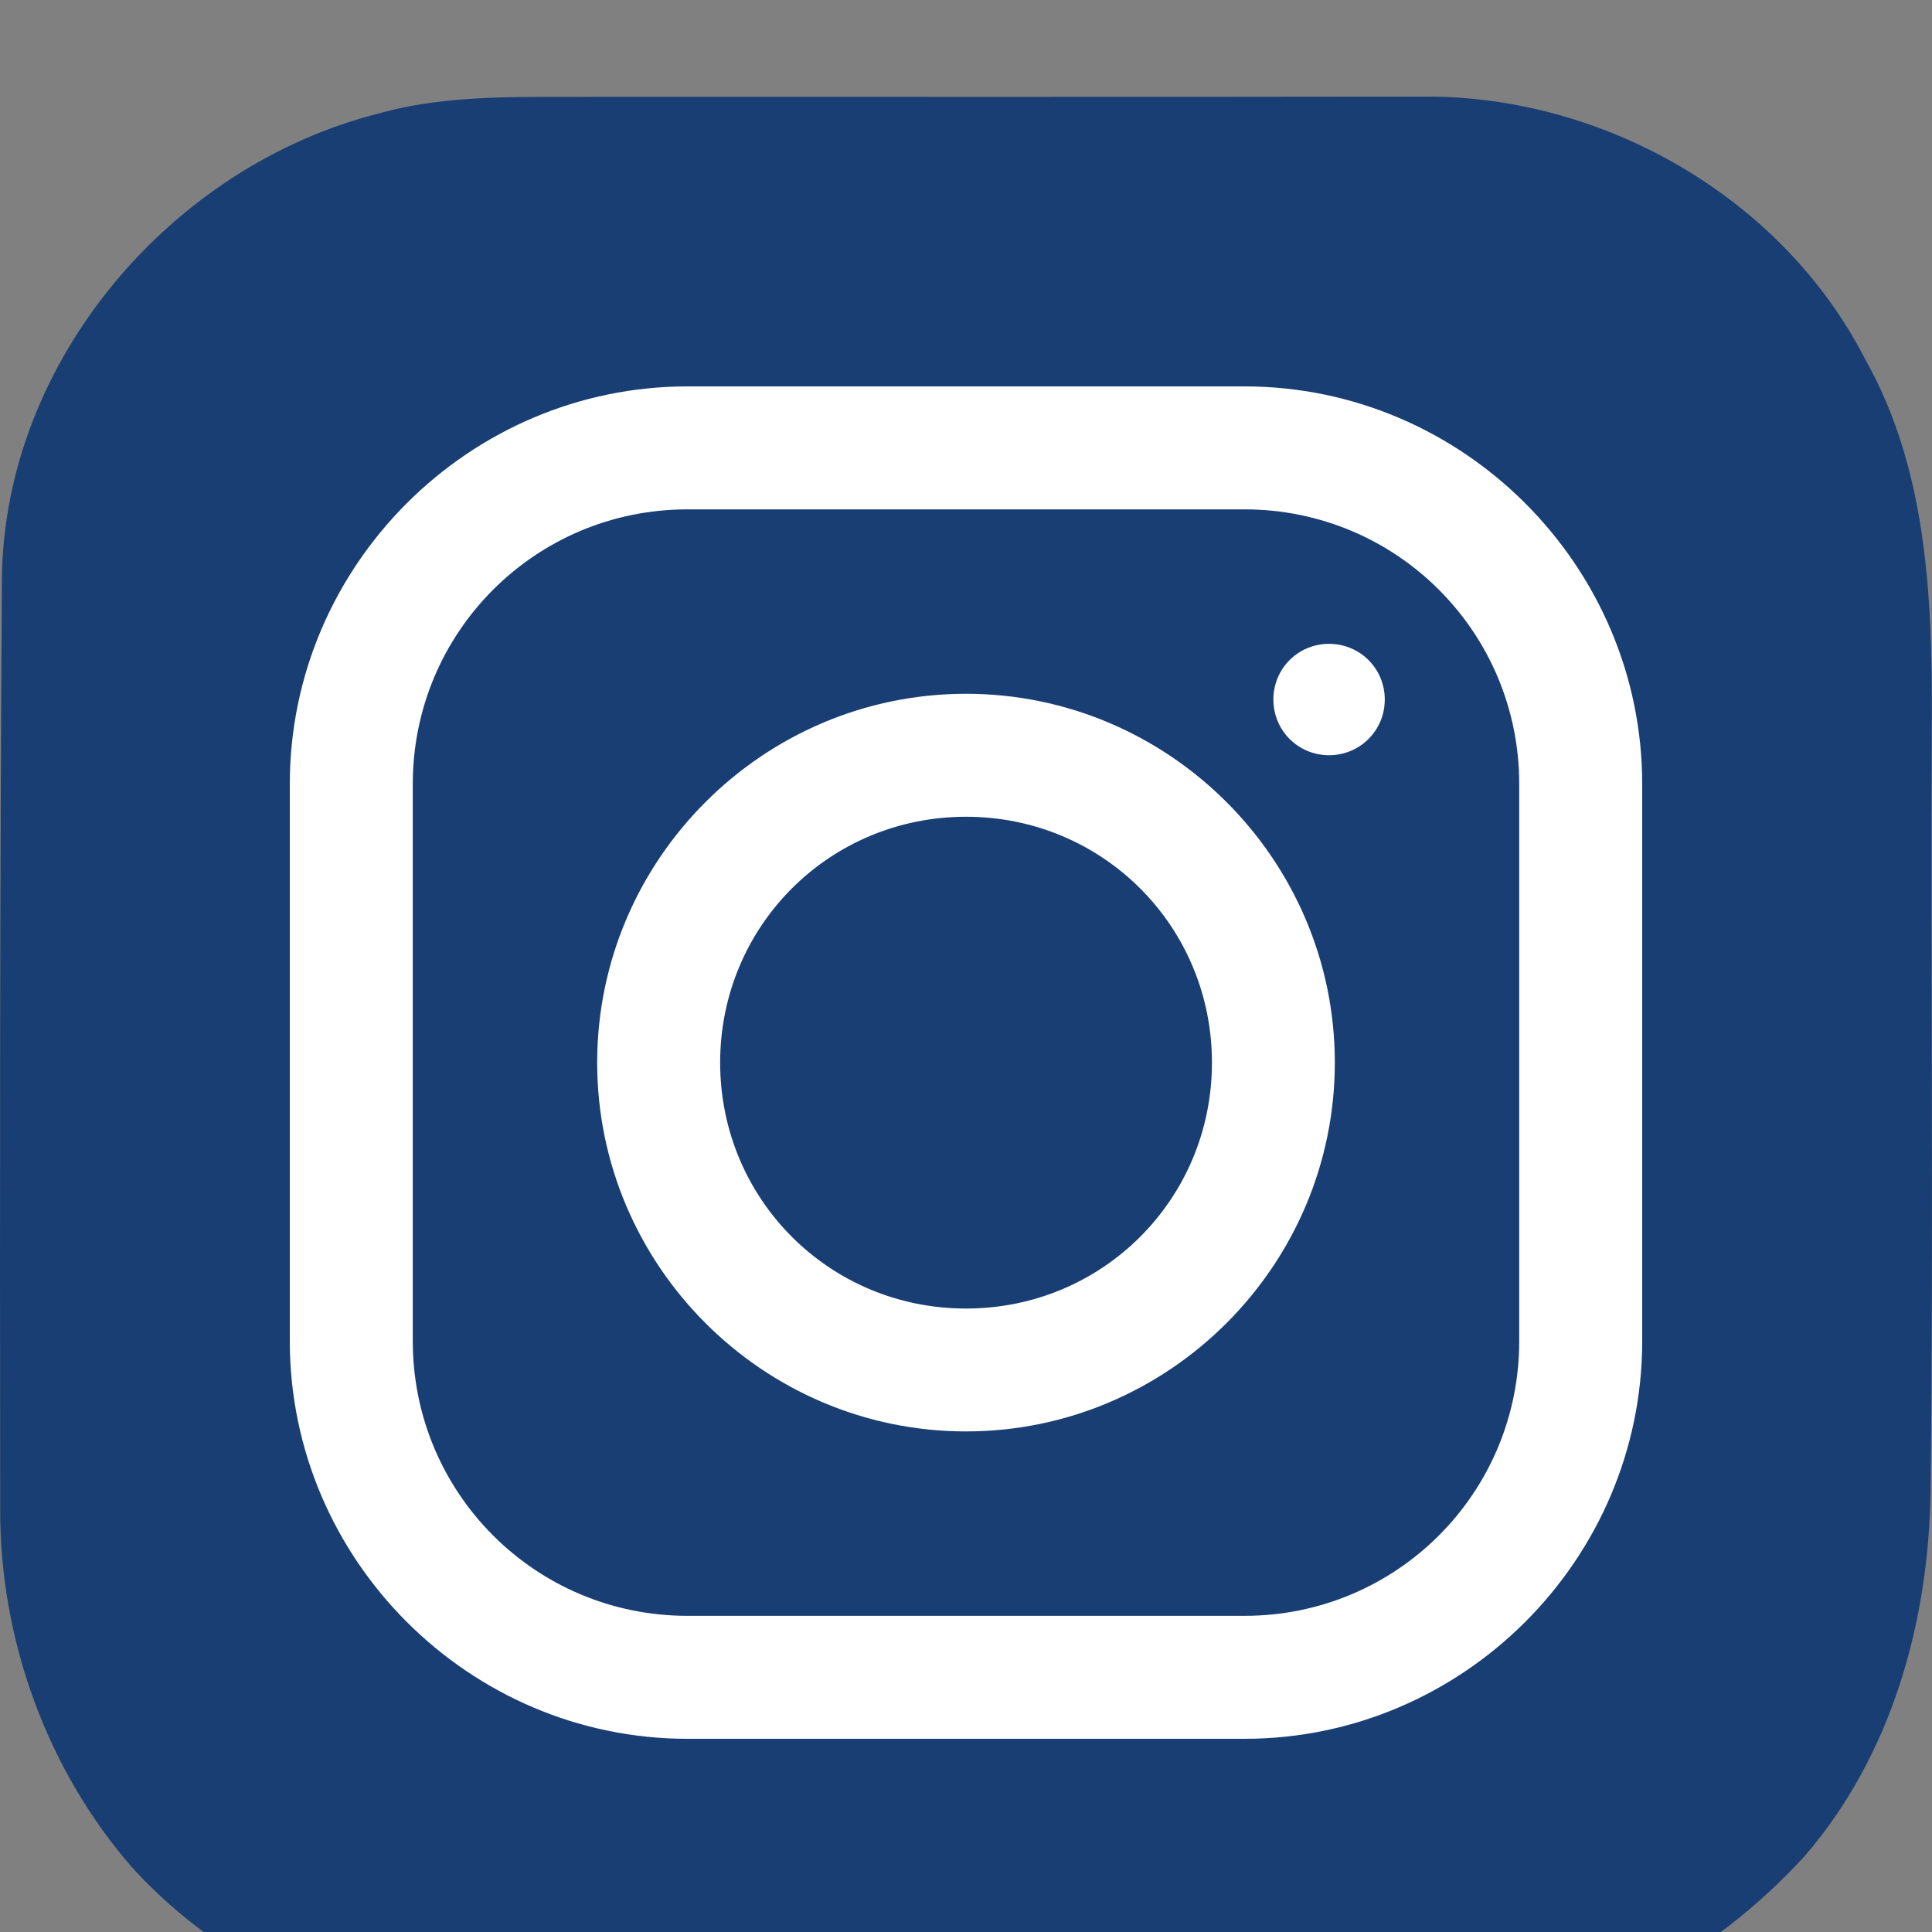
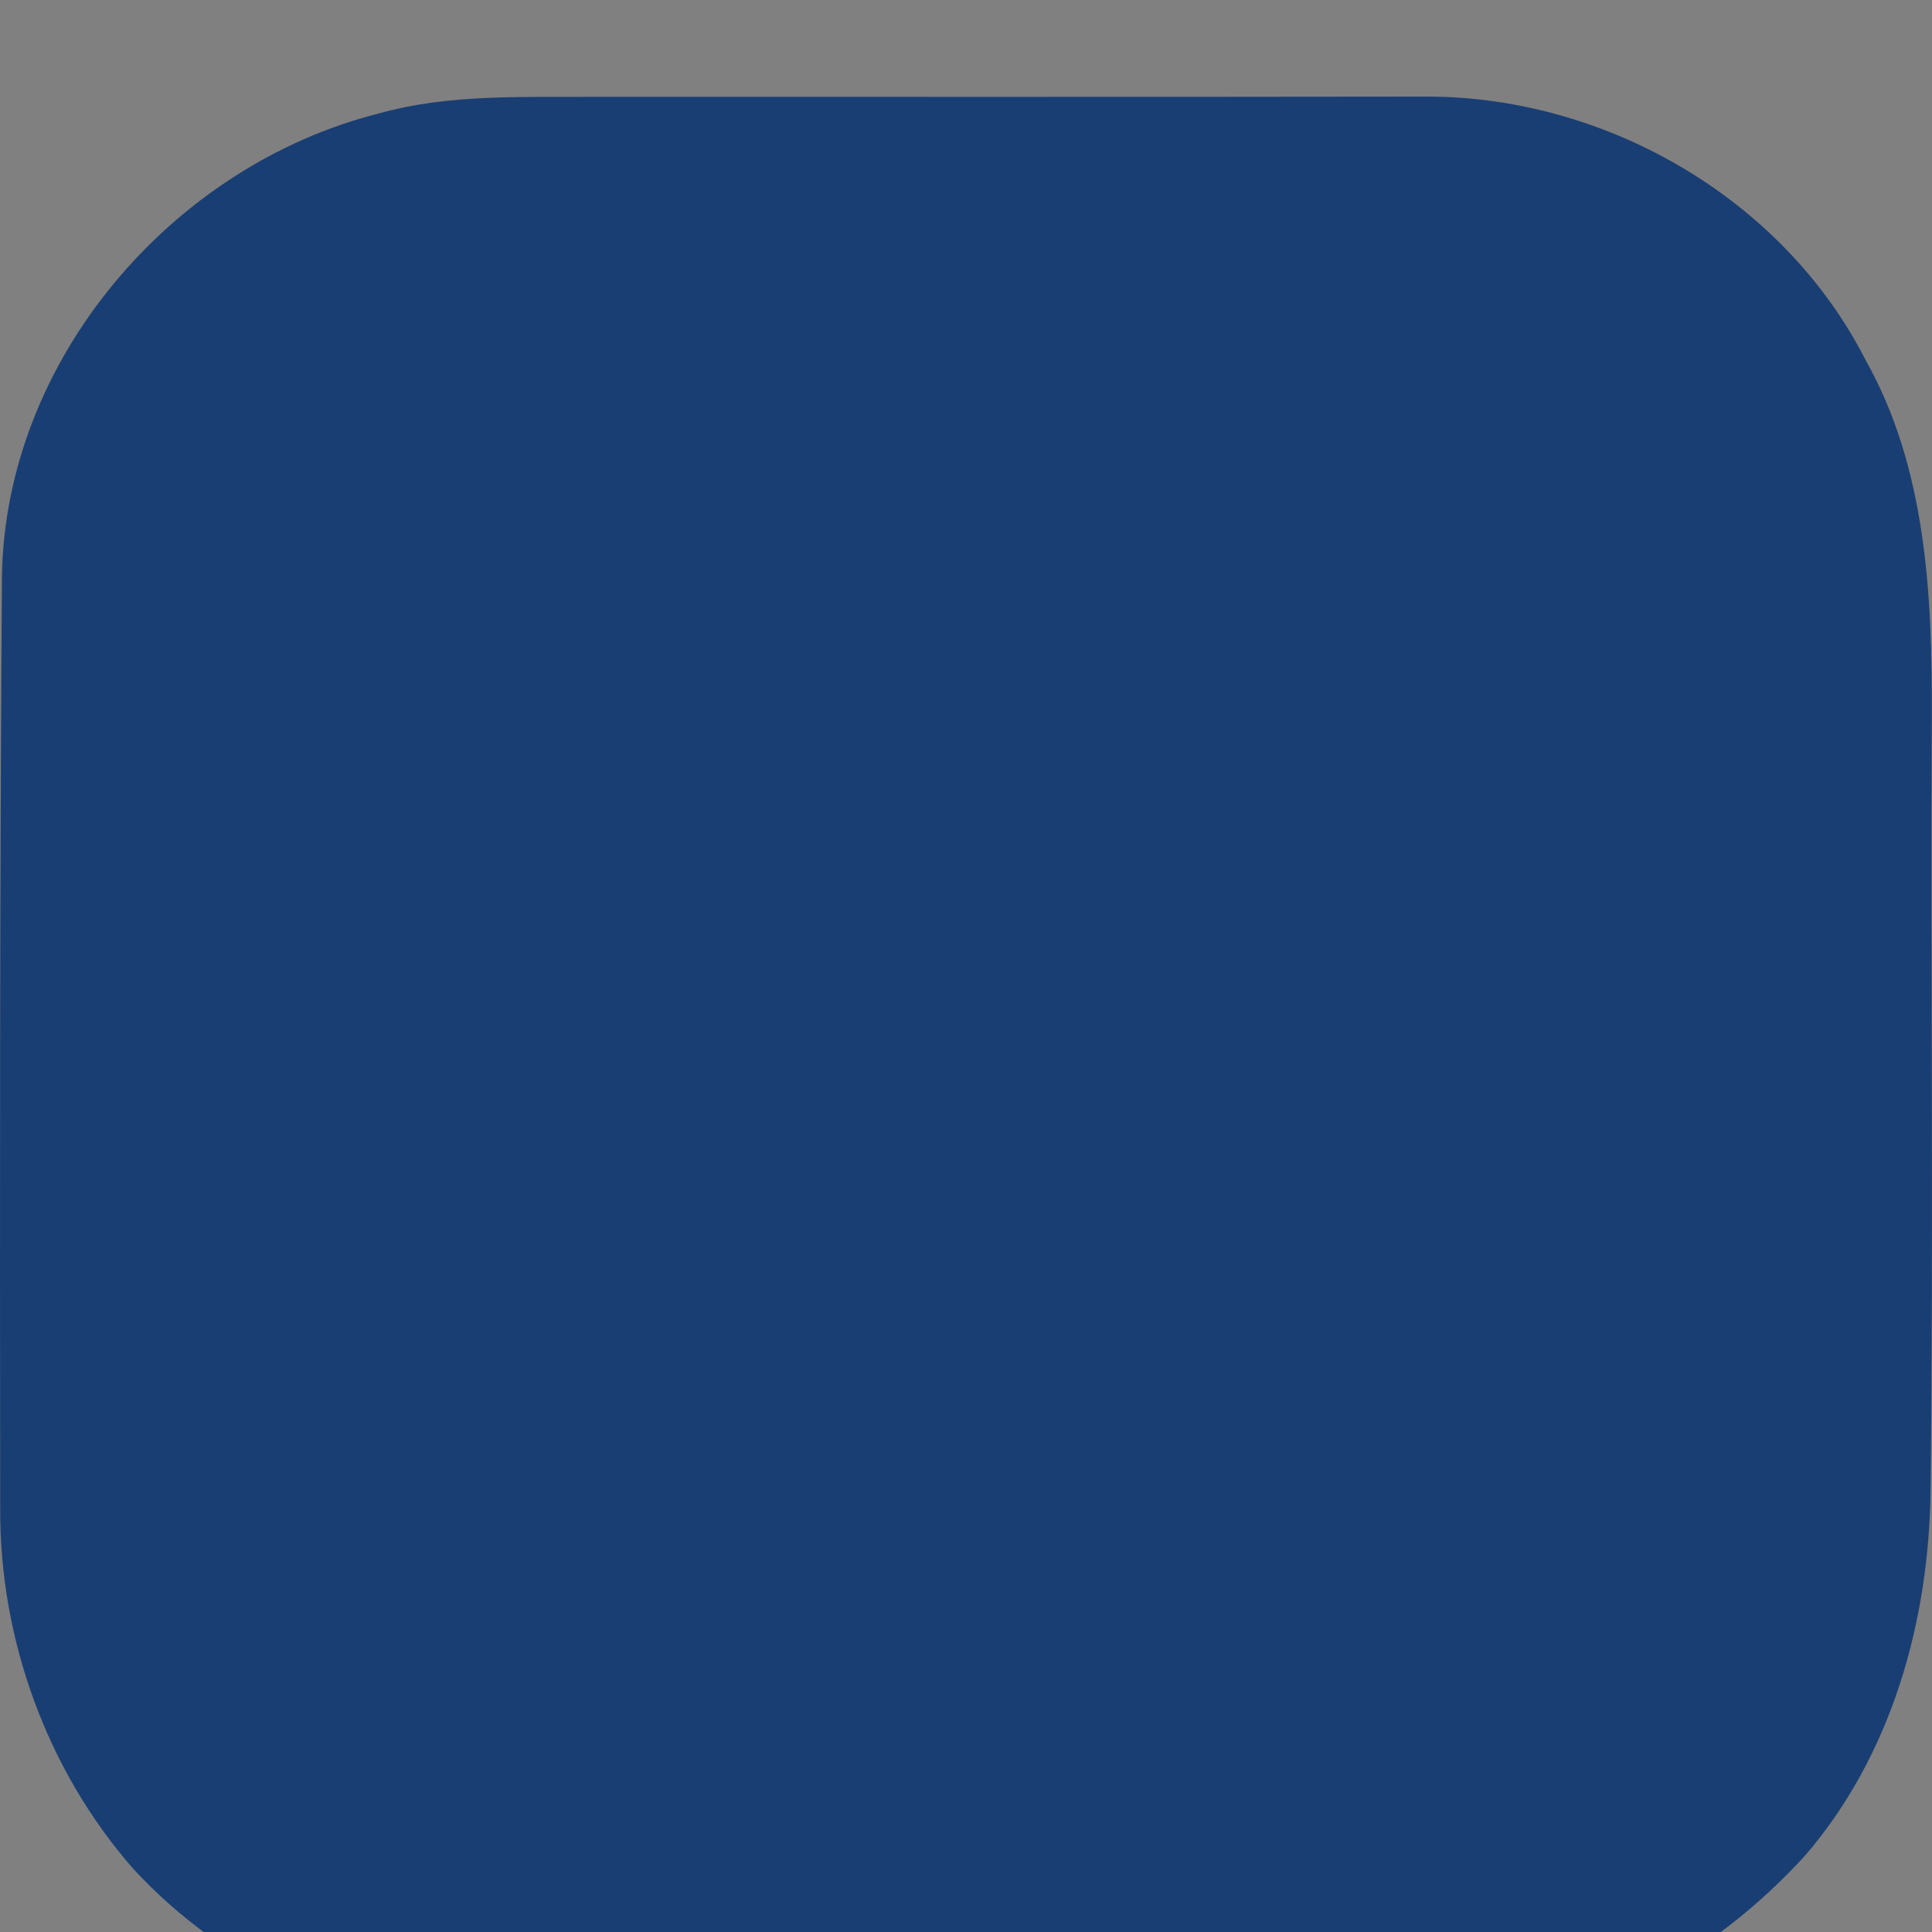
<svg xmlns="http://www.w3.org/2000/svg" width="32" height="32" viewBox="0 0 20 20" fill="none">
  <rect x="0" y="0" width="20" height="20" fill="#808080" stroke="none" />
  <path d="M3.92 1.175C4.663 0.966 5.44 1.01 6.204 1.002C9.041 1.002 11.877 1.004 14.713 1C16.589 0.979 18.452 2.04 19.312 3.726C19.945 4.85 20.003 6.173 19.998 7.432C19.985 10.096 20.017 12.759 19.985 15.423C19.97 16.784 19.583 18.172 18.68 19.216C17.716 20.267 16.352 21.051 14.89 20.991C11.633 21.007 8.376 20.998 5.119 20.988C3.709 21.02 2.327 20.376 1.379 19.345C0.483 18.323 -0.007 16.962 0.002 15.605C-0.002 12.394 -0.002 9.182 0.02 5.971C0.052 3.728 1.778 1.716 3.92 1.175Z" fill="#193E73" />
  <path d="M9 9C10.033 9.572 10.968 10.34 12 10.913C11.022 11.643 10.013 12.315 9.011 13C9.009 11.667 9.006 10.333 9 9V9Z" fill="#193E73" />
-   <path d="M7.116 4C4.857 4 3 5.854 3 8.116V13.883C3 16.143 4.854 18 7.116 18H12.883C15.143 18 17 16.146 17 13.883V8.116C17 5.857 15.146 4 12.883 4H7.116ZM7.116 5.273H12.883C14.457 5.273 15.727 6.543 15.727 8.116V13.883C15.727 15.457 14.457 16.727 12.883 16.727H7.116C5.543 16.727 4.273 15.457 4.273 13.883V8.116C4.273 6.543 5.543 5.273 7.116 5.273ZM13.758 6.665C13.438 6.665 13.182 6.921 13.182 7.241C13.182 7.562 13.438 7.818 13.758 7.818C14.079 7.818 14.335 7.562 14.335 7.241C14.335 6.921 14.079 6.665 13.758 6.665ZM10 7.182C7.899 7.182 6.182 8.899 6.182 11C6.182 13.101 7.899 14.818 10 14.818C12.101 14.818 13.818 13.101 13.818 11C13.818 8.899 12.101 7.182 10 7.182ZM10 8.455C11.414 8.455 12.546 9.586 12.546 11C12.546 12.414 11.414 13.546 10 13.546C8.586 13.546 7.455 12.414 7.455 11C7.455 9.586 8.586 8.455 10 8.455Z" fill="white" />
</svg>